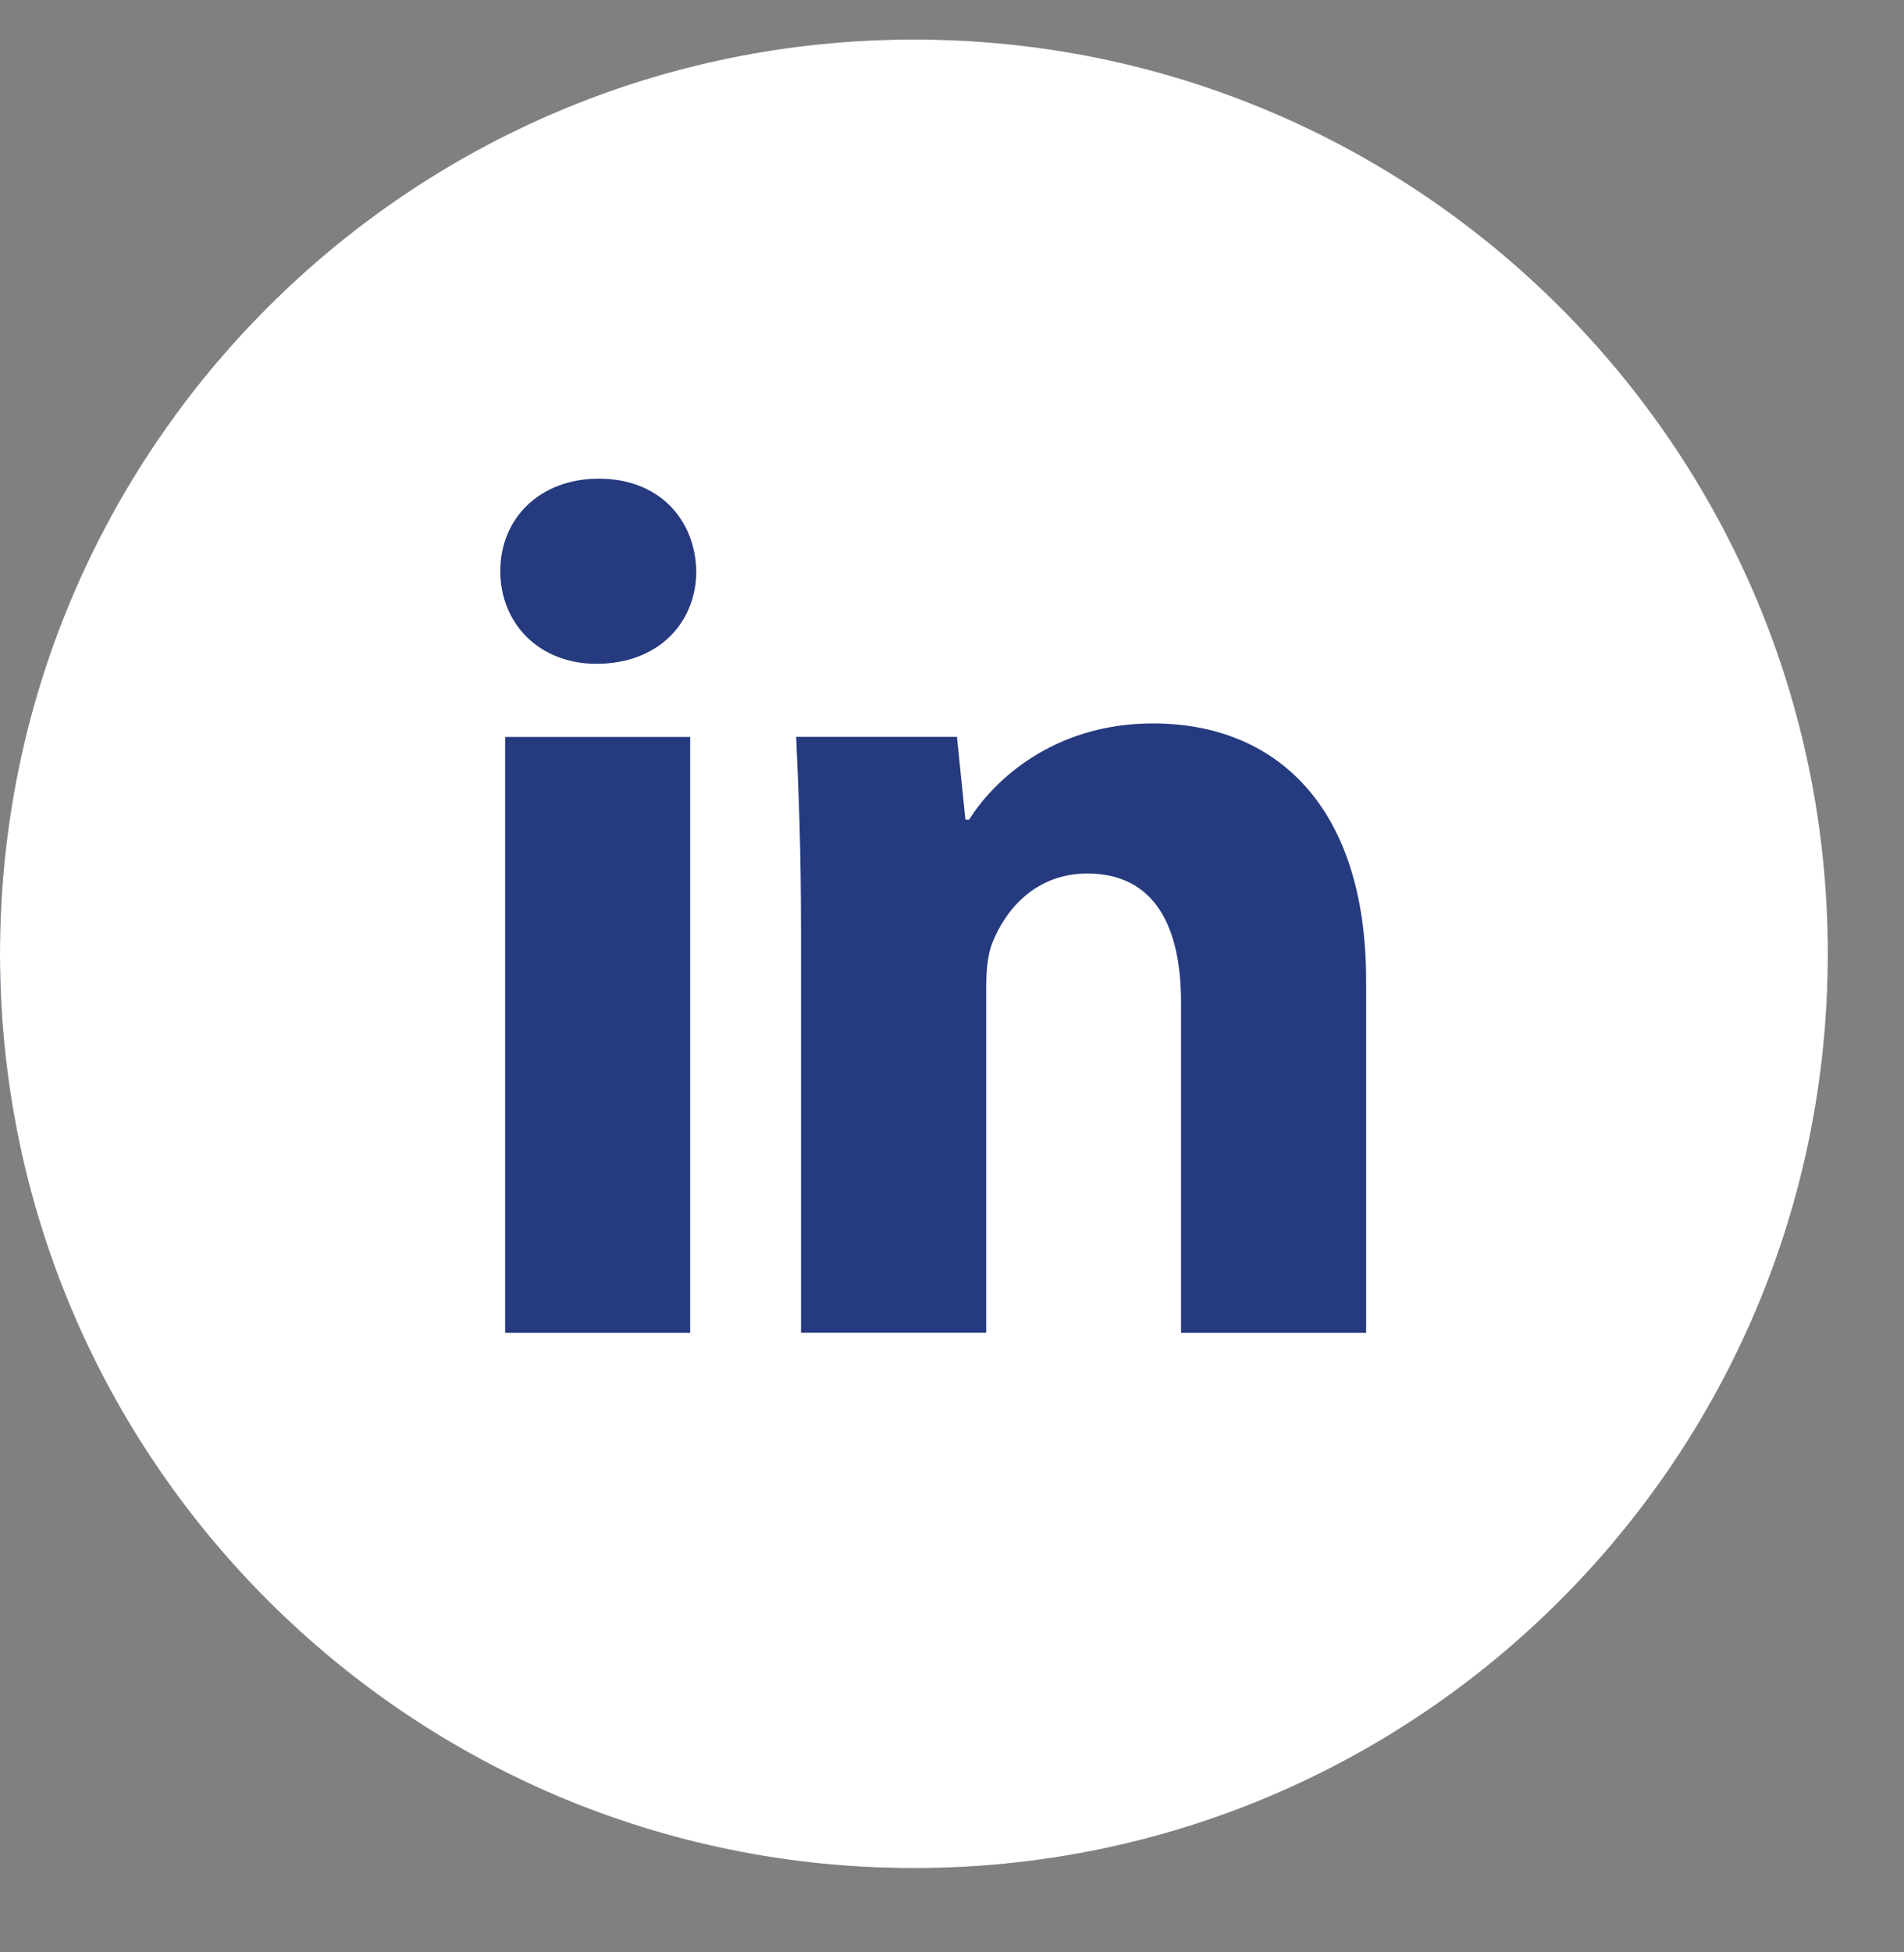
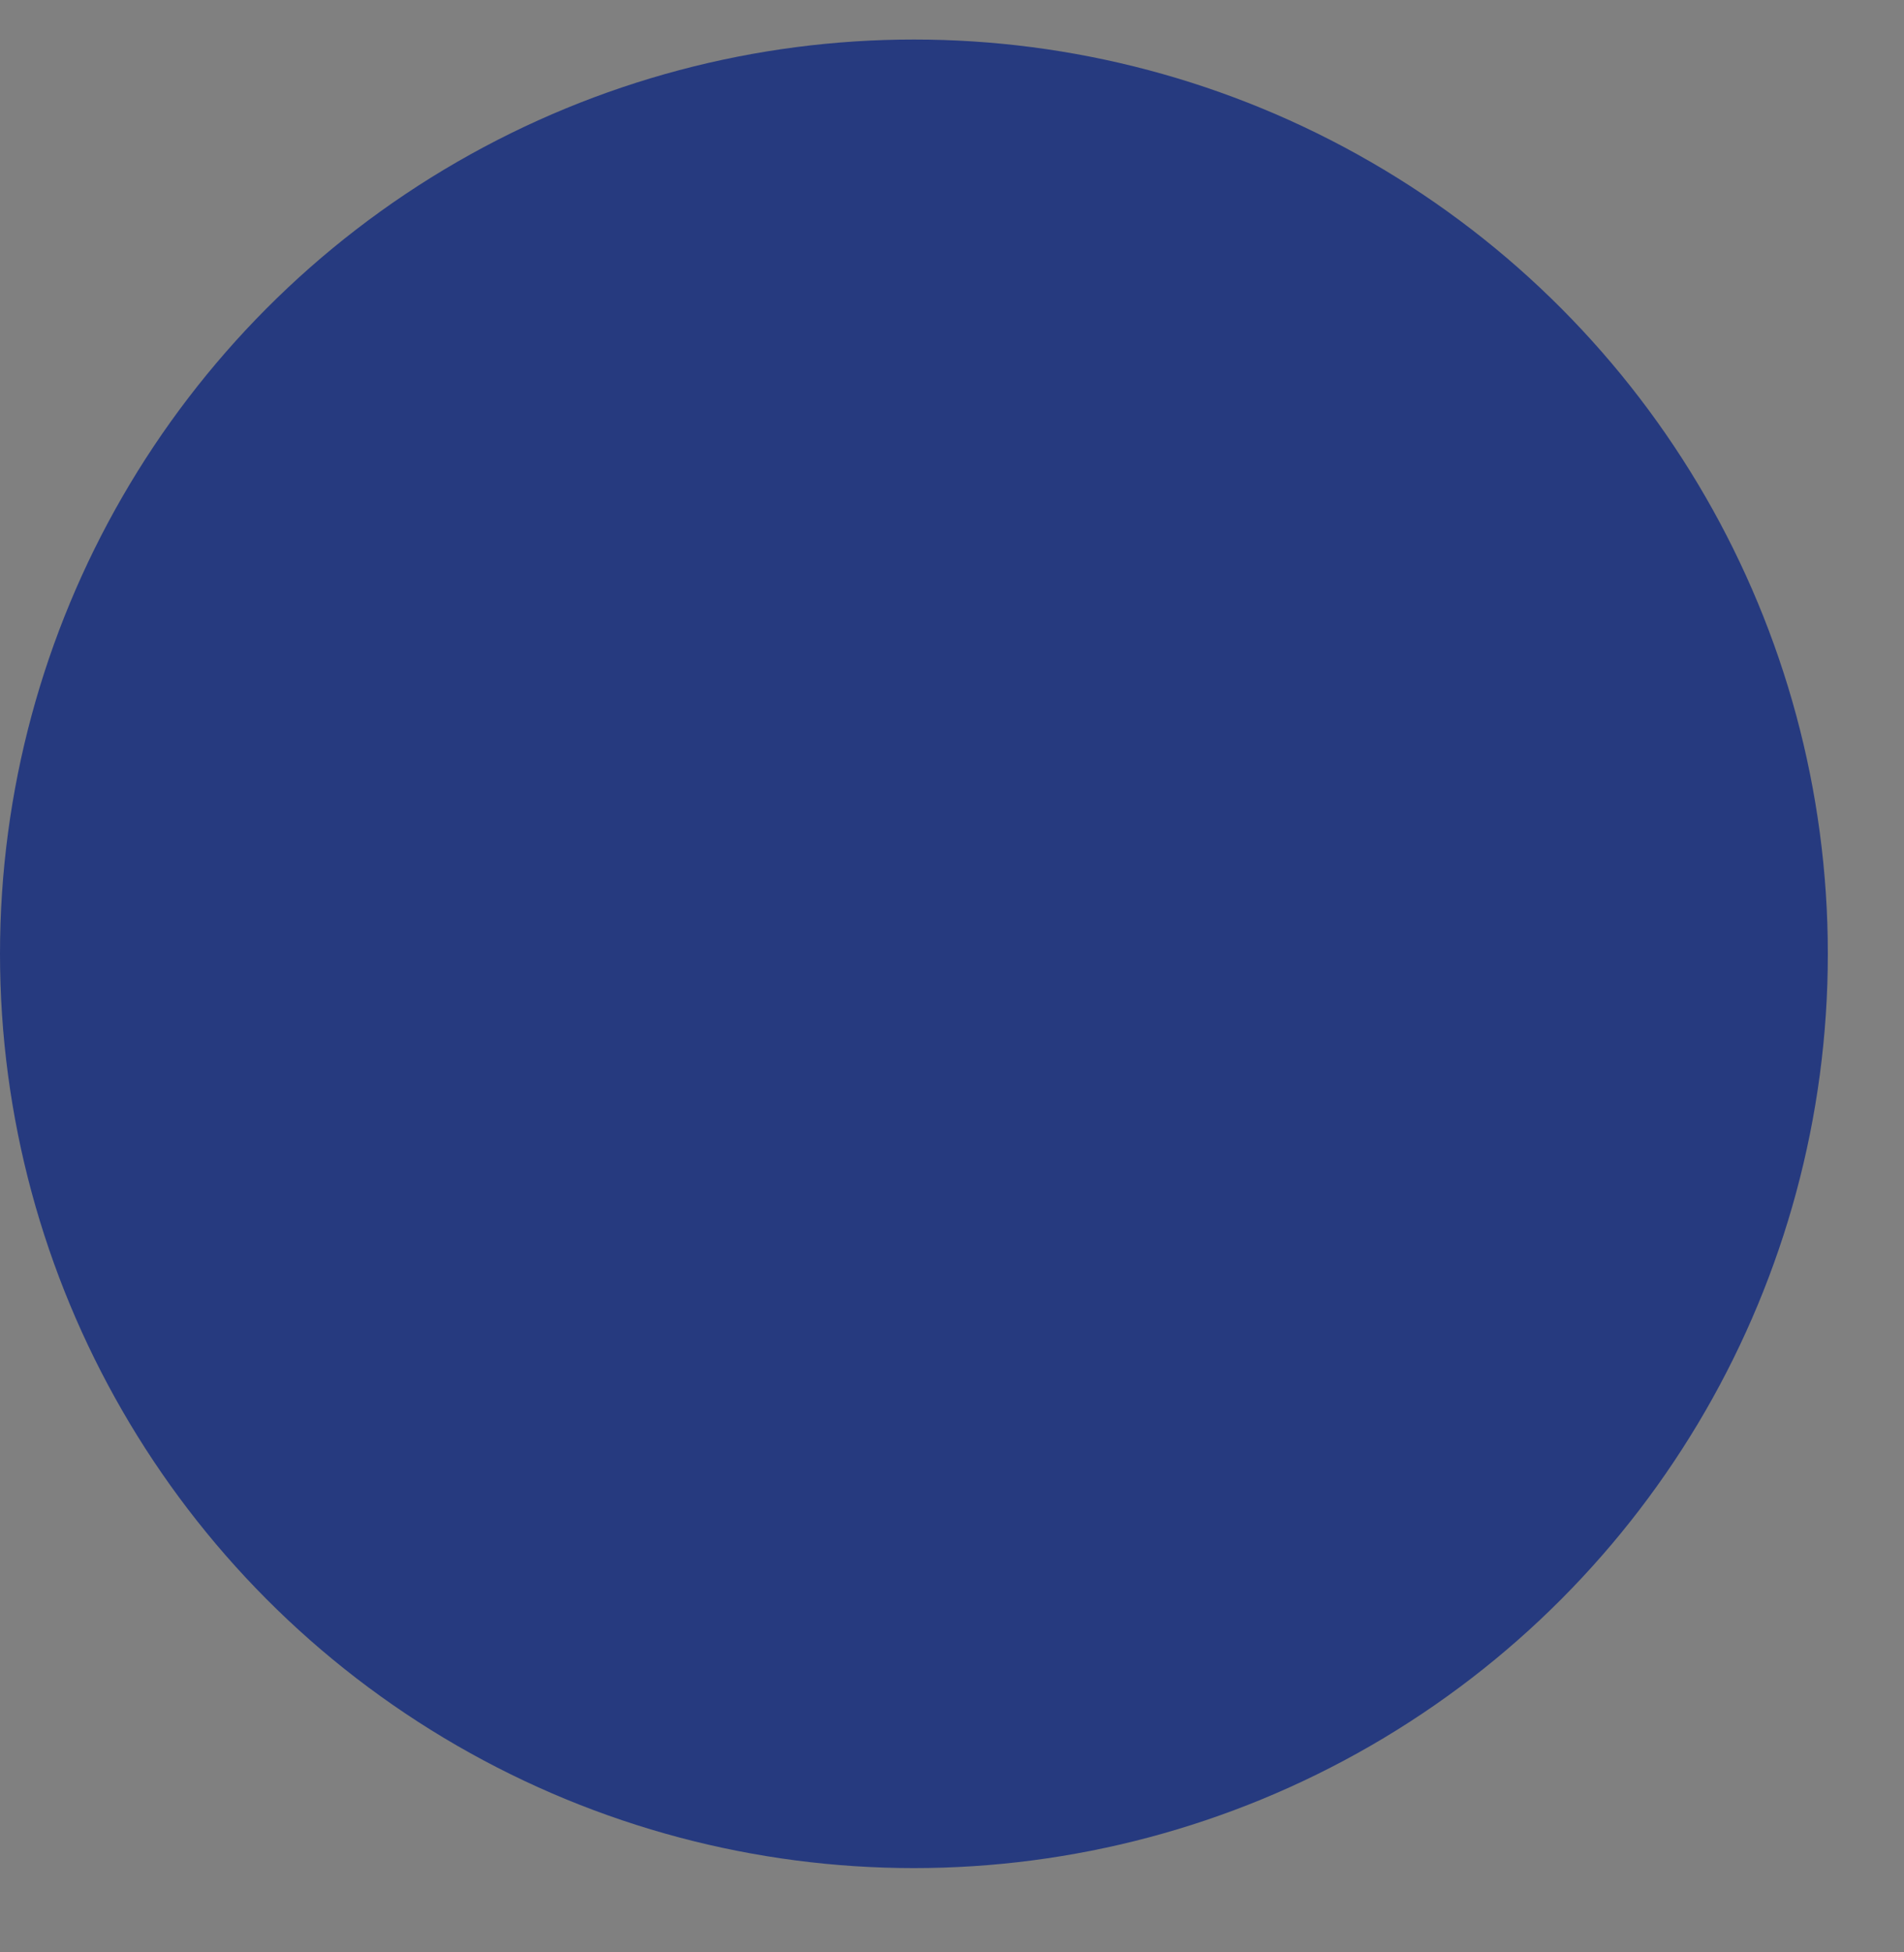
<svg xmlns="http://www.w3.org/2000/svg" width="40" height="41" viewBox="0 0 40 41" fill="none">
  <rect x="0" y="0" width="40" height="41" fill="#808080" stroke="none" />
  <g clip-path="url(#clip0_454_2755)">
    <circle cx="19.2" cy="20.03" r="19.2" fill="#263A7F" />
-     <path d="M19.2 0.83C8.596 0.83 0 9.426 0 20.03C0 30.634 8.596 39.23 19.2 39.23C29.804 39.23 38.4 30.634 38.4 20.03C38.4 9.426 29.804 0.83 19.2 0.83ZM14.5 27.988H10.612V15.476H14.5V27.988ZM12.532 13.94C11.304 13.94 10.51 13.07 10.51 11.994C10.51 10.896 11.328 10.052 12.582 10.052C13.836 10.052 14.604 10.896 14.628 11.994C14.628 13.07 13.836 13.94 12.532 13.94ZM28.7 27.988H24.812V21.054C24.812 19.44 24.248 18.344 22.842 18.344C21.768 18.344 21.13 19.086 20.848 19.8C20.744 20.054 20.718 20.414 20.718 20.772V27.986H16.828V19.466C16.828 17.904 16.778 16.598 16.726 15.474H20.104L20.282 17.212H20.36C20.872 16.396 22.126 15.192 24.224 15.192C26.782 15.192 28.7 16.906 28.7 20.59V27.988Z" fill="white" />
  </g>
  <defs>
    <clipPath id="clip0_454_2755">
      <rect width="40" height="40" fill="white" transform="translate(0 0.83)" />
    </clipPath>
  </defs>
</svg>